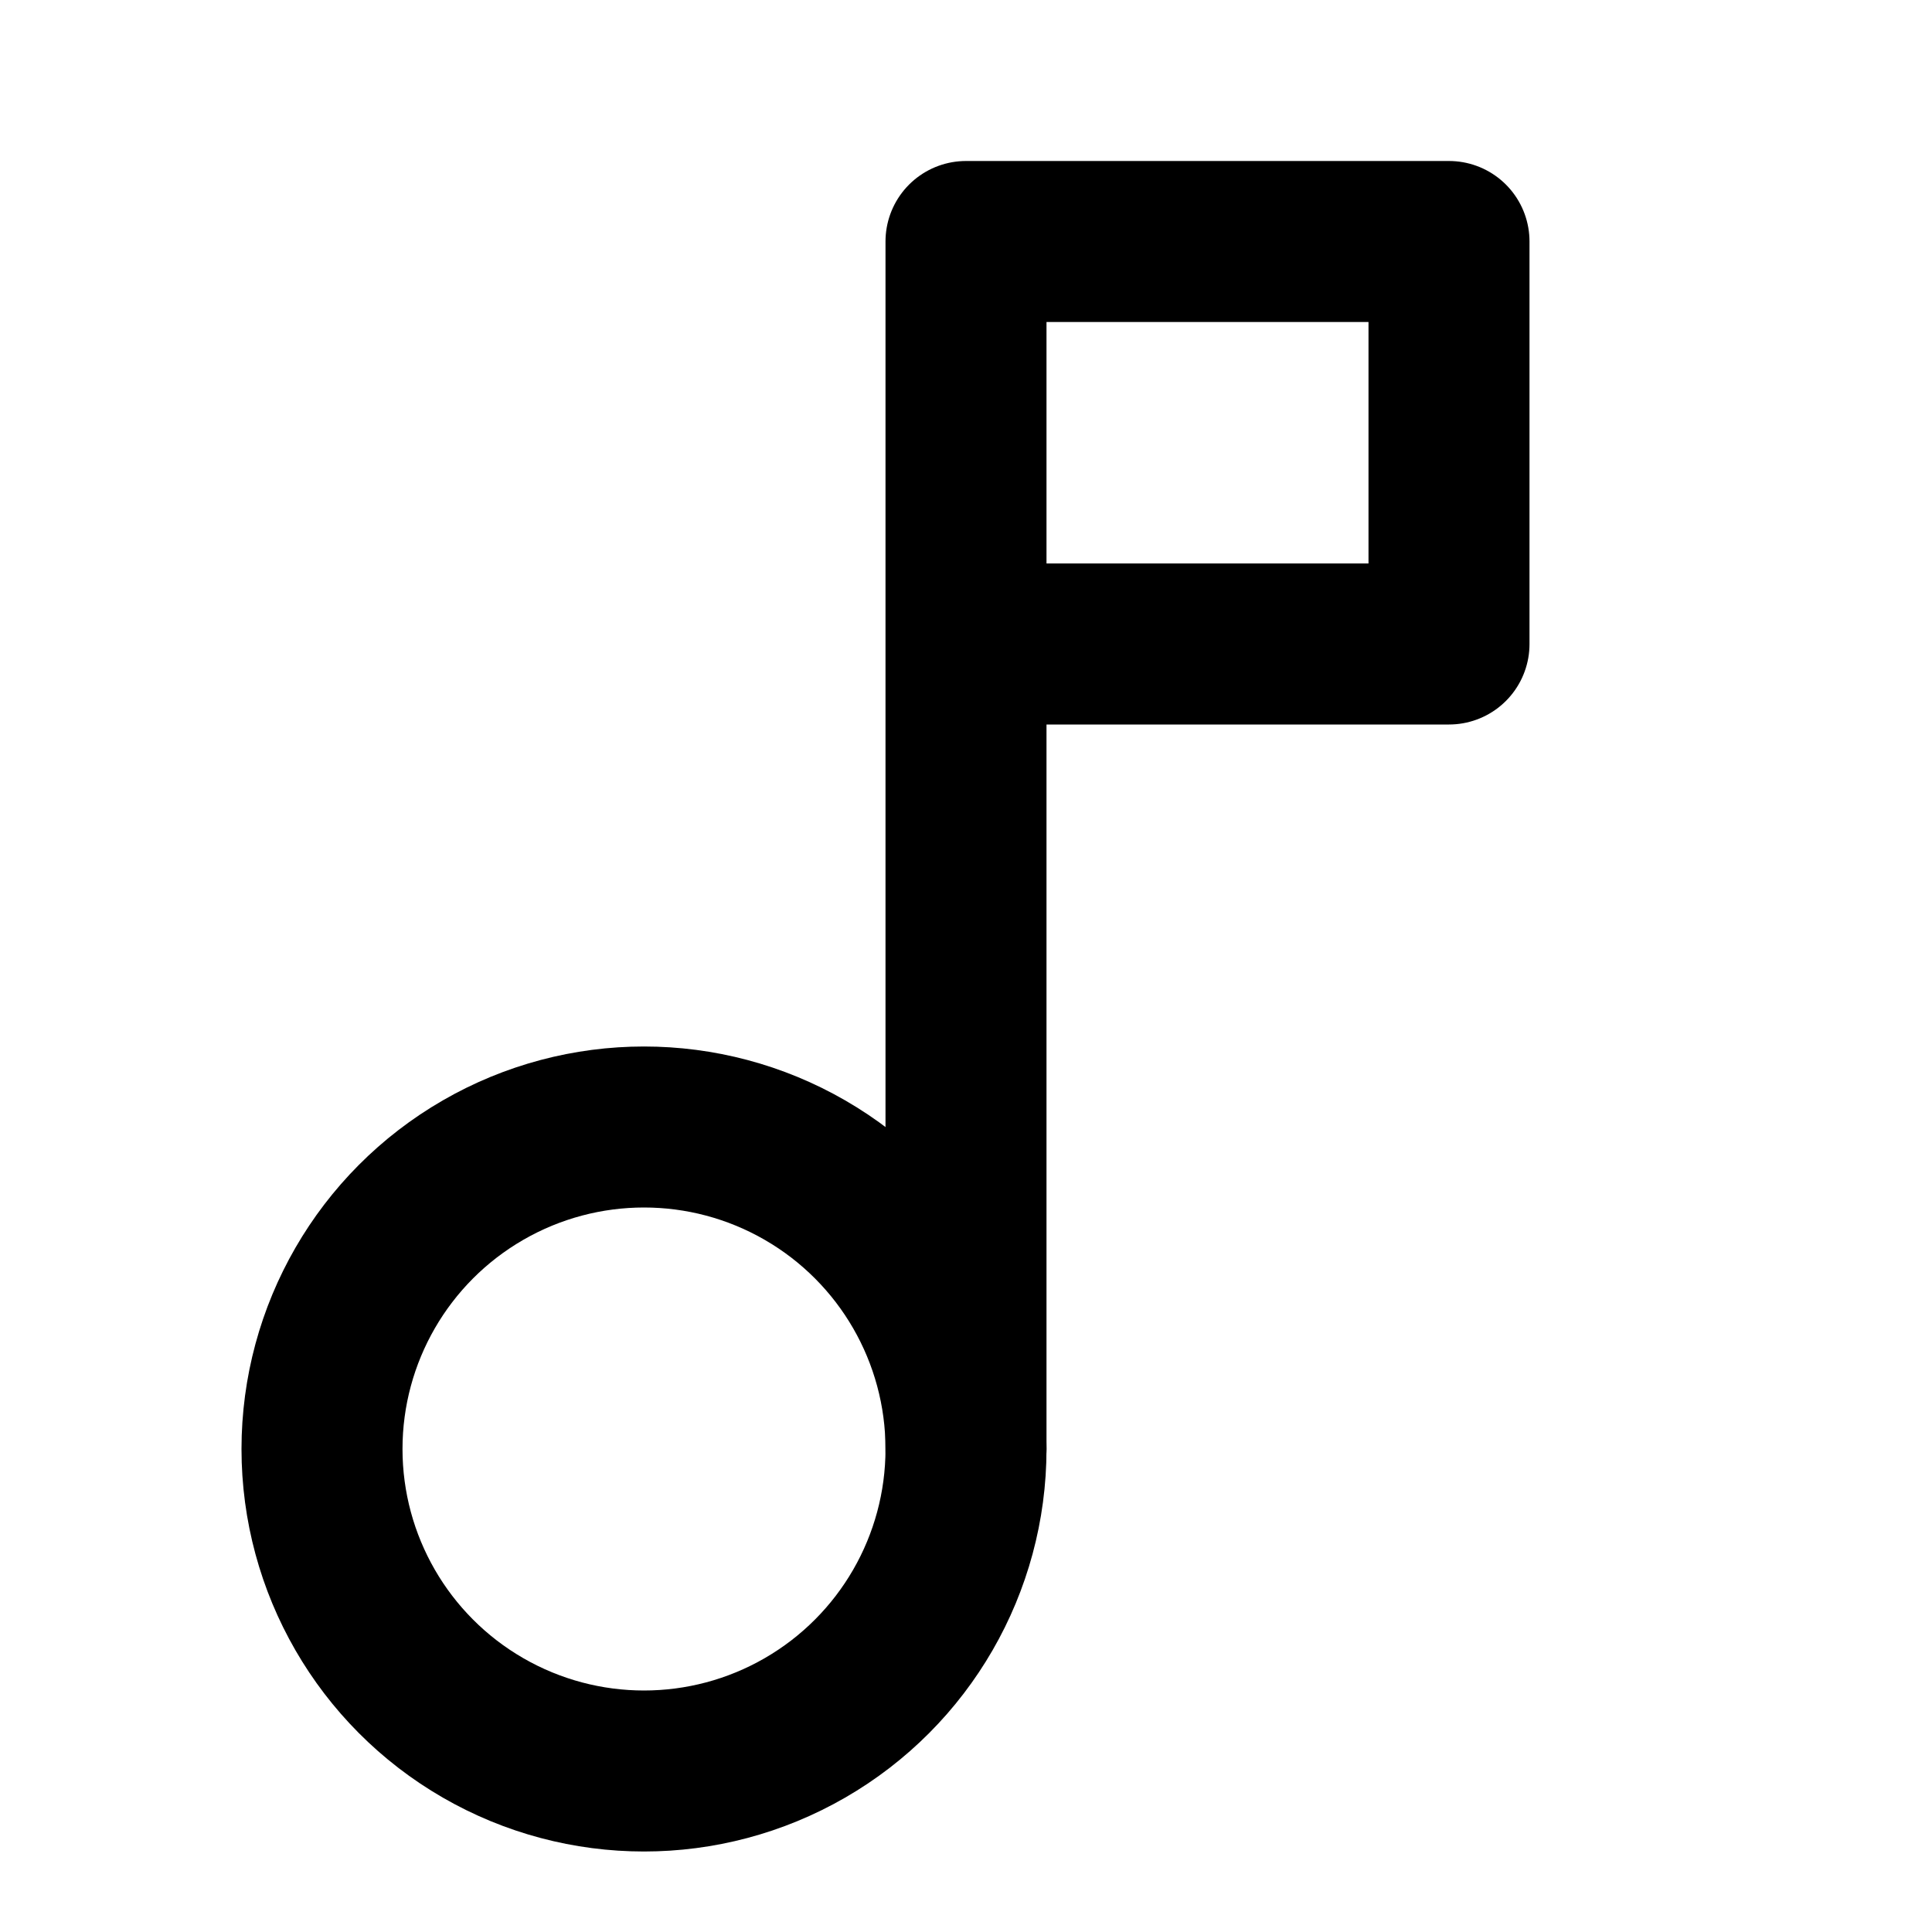
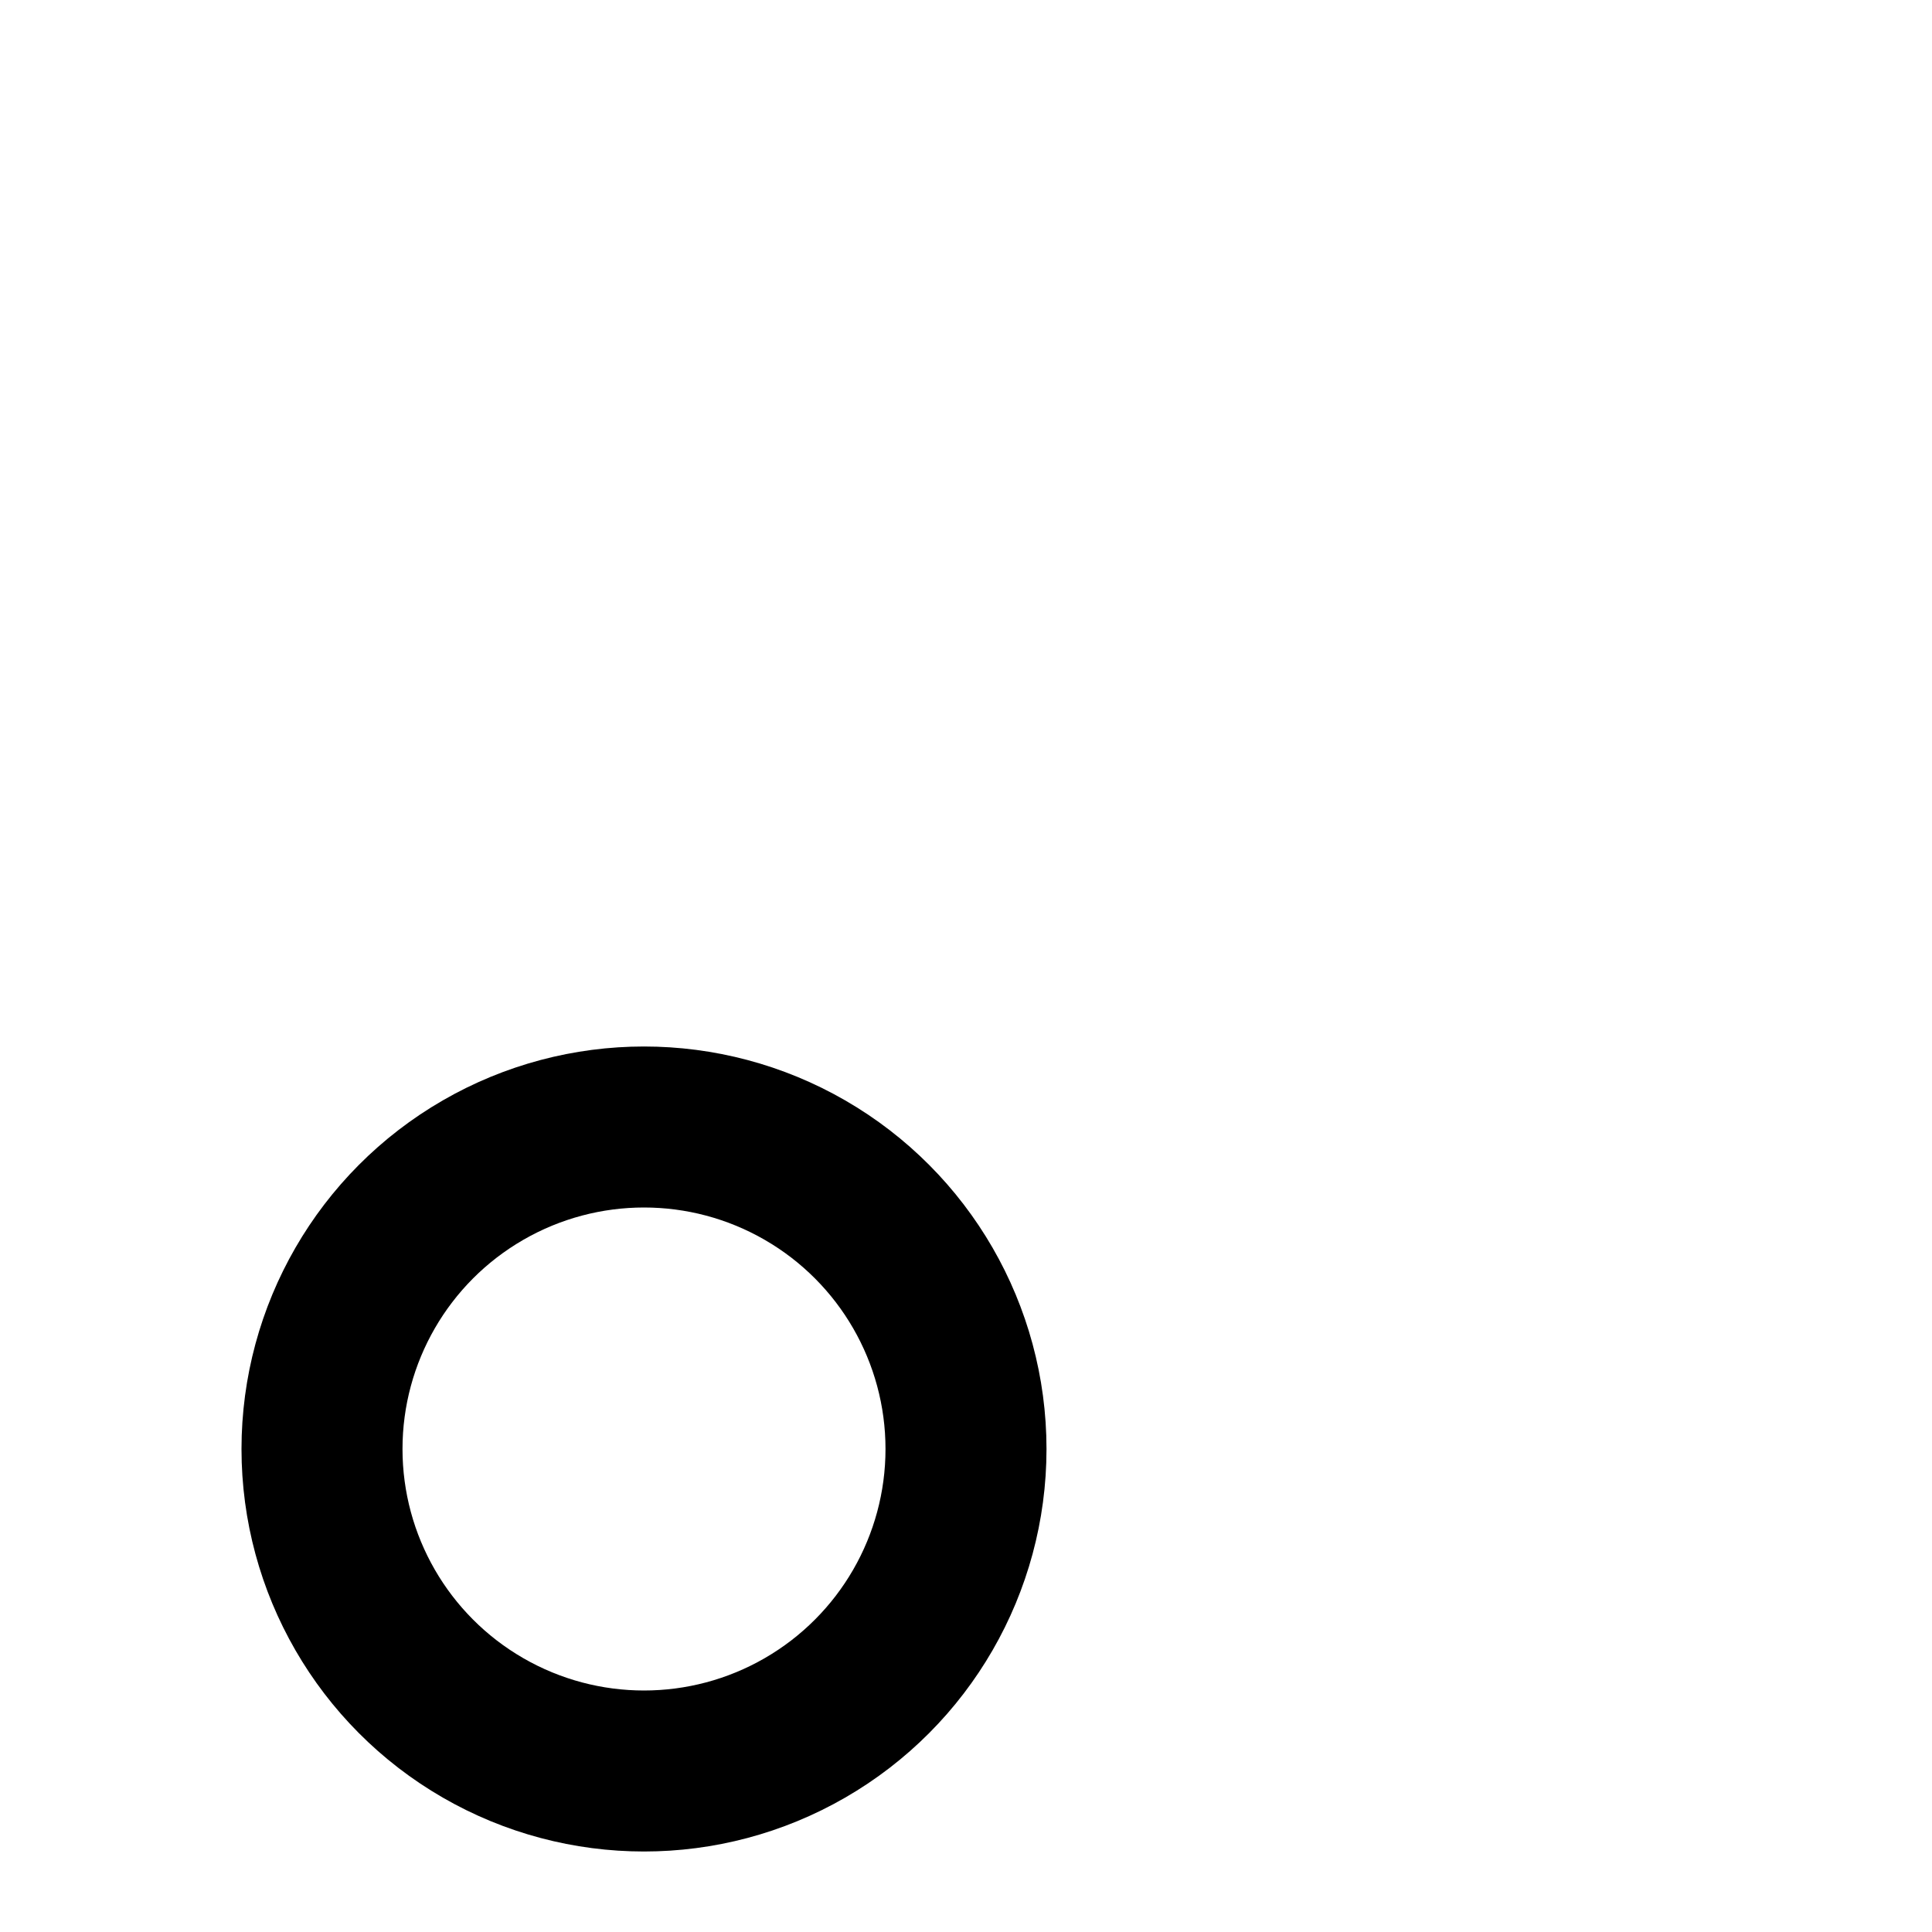
<svg xmlns="http://www.w3.org/2000/svg" class="i i-music-note" viewBox="0 0 24 24" fill="none" stroke="currentColor" stroke-width="2" stroke-linecap="round" stroke-linejoin="round">
-   <path d="M12 8h6V3h-6v15" />
  <circle cx="8" cy="18" r="4" />
</svg>